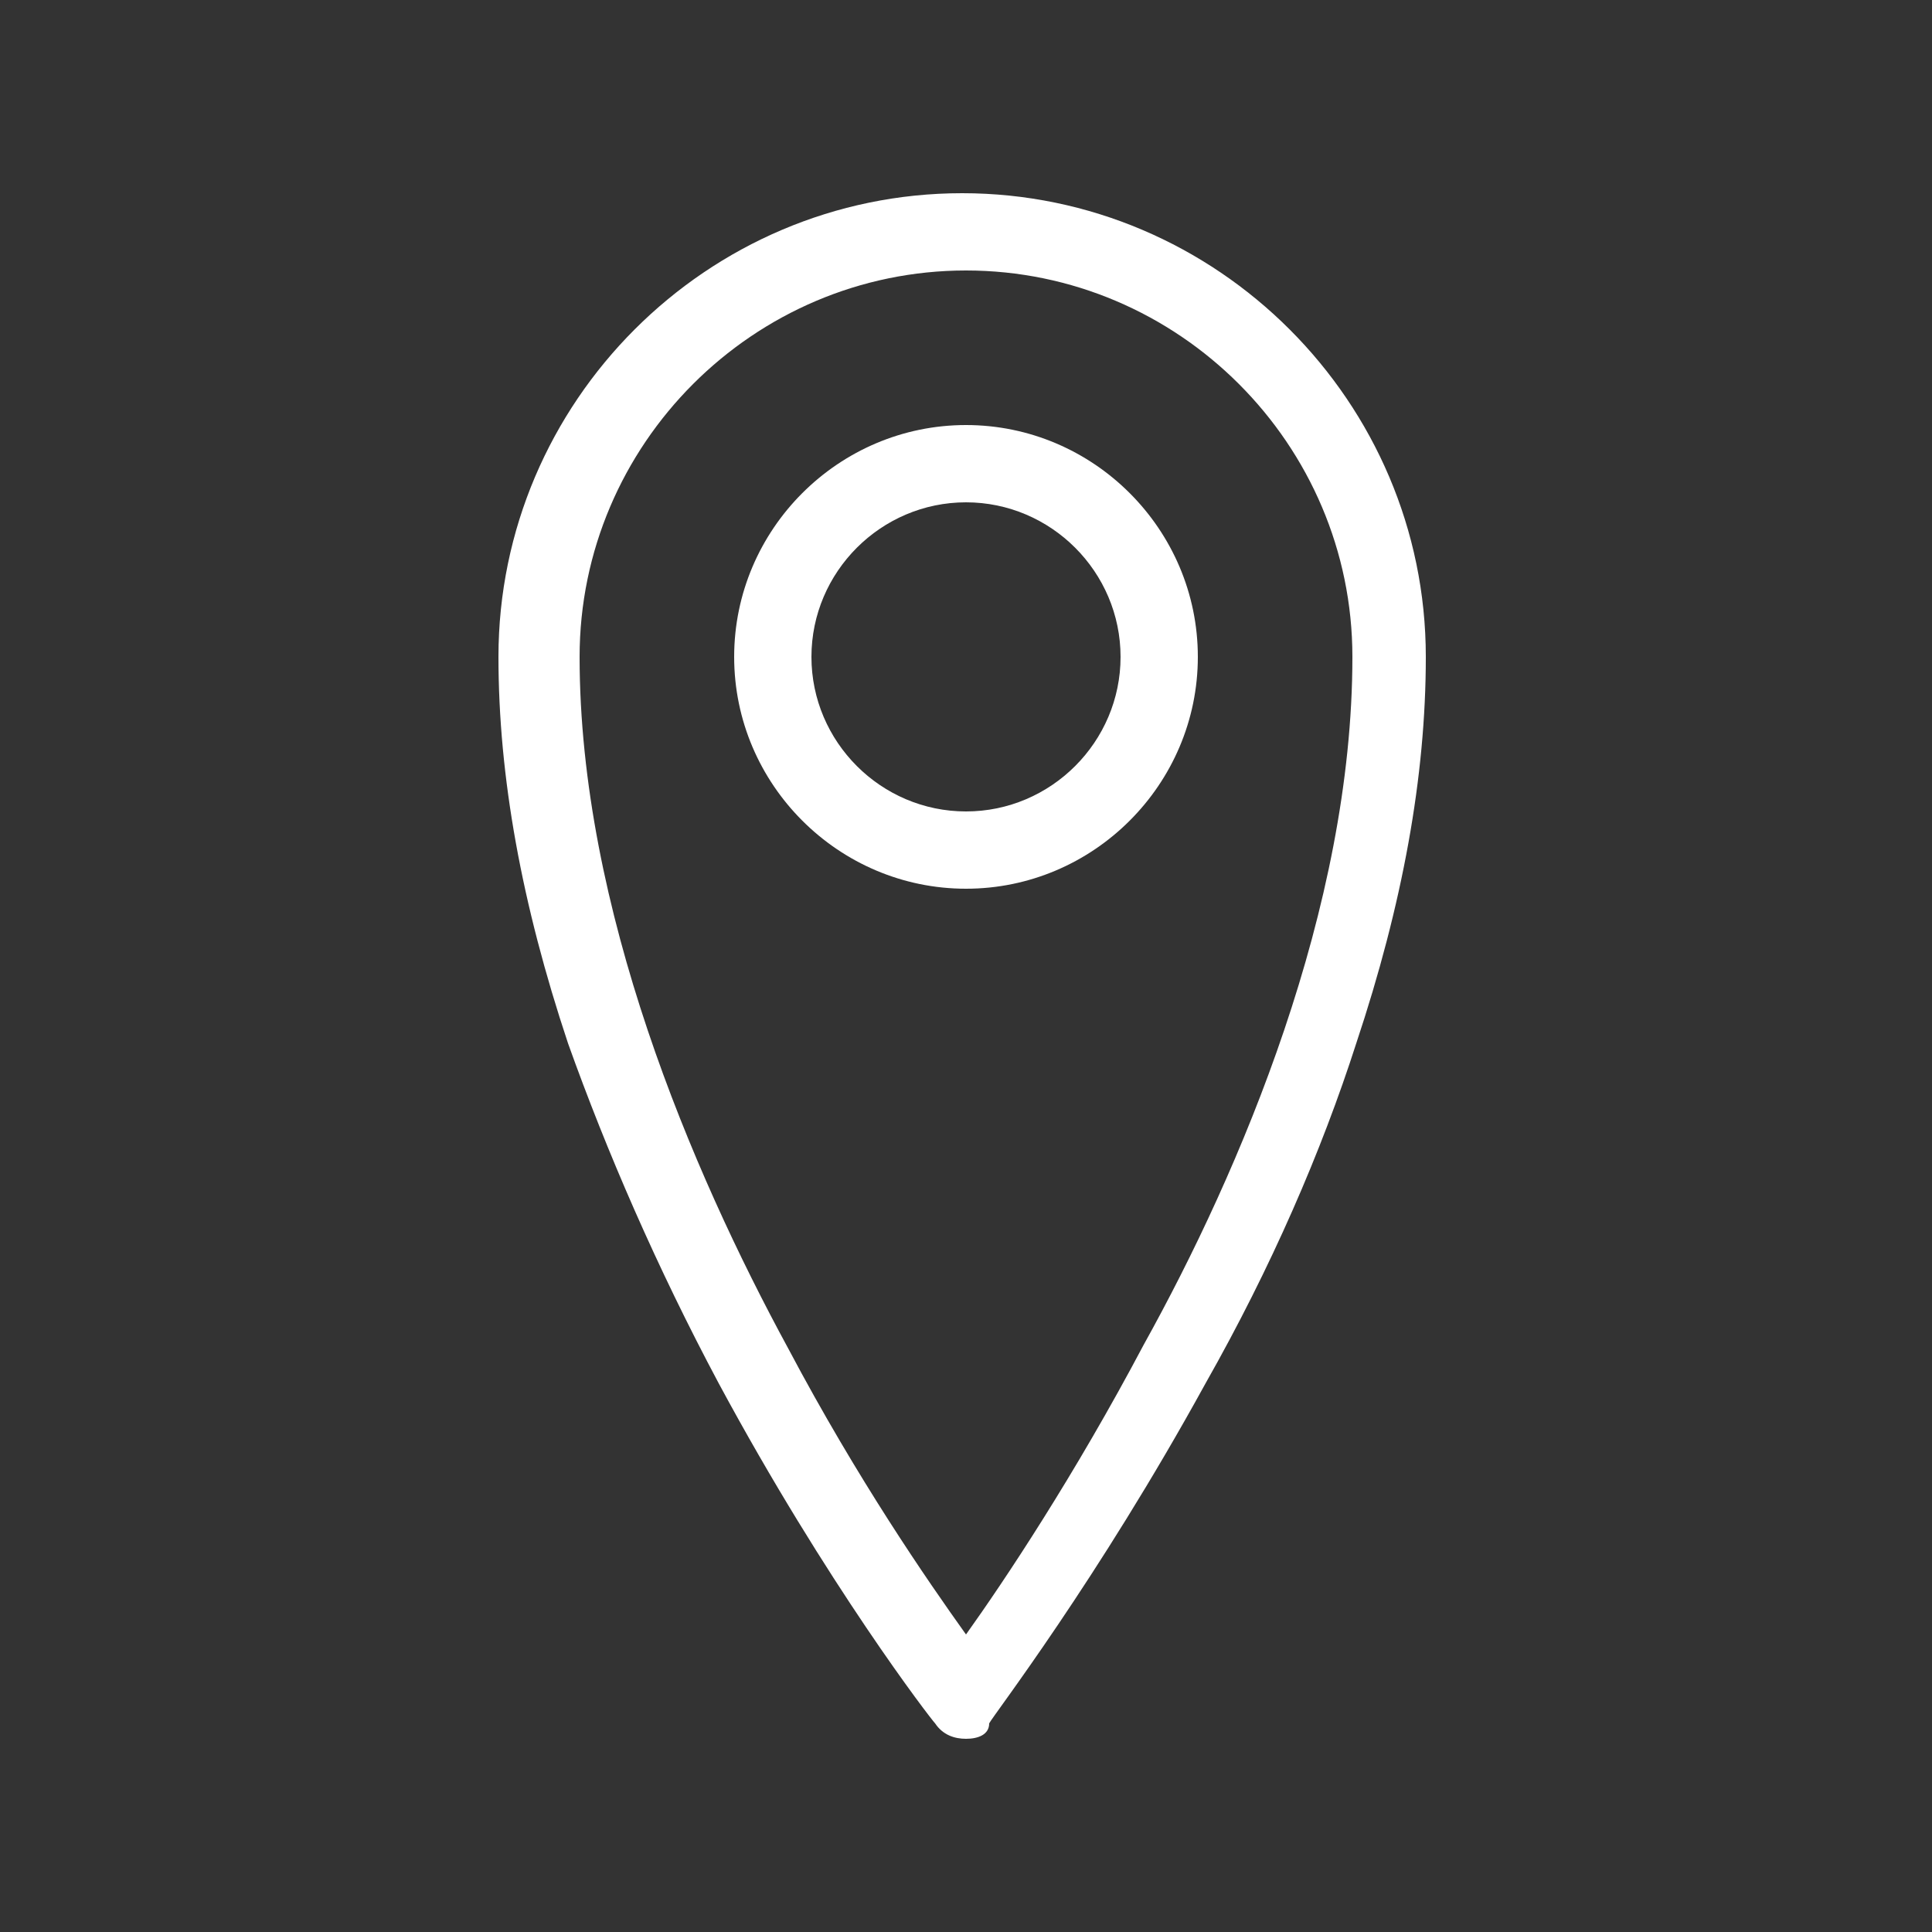
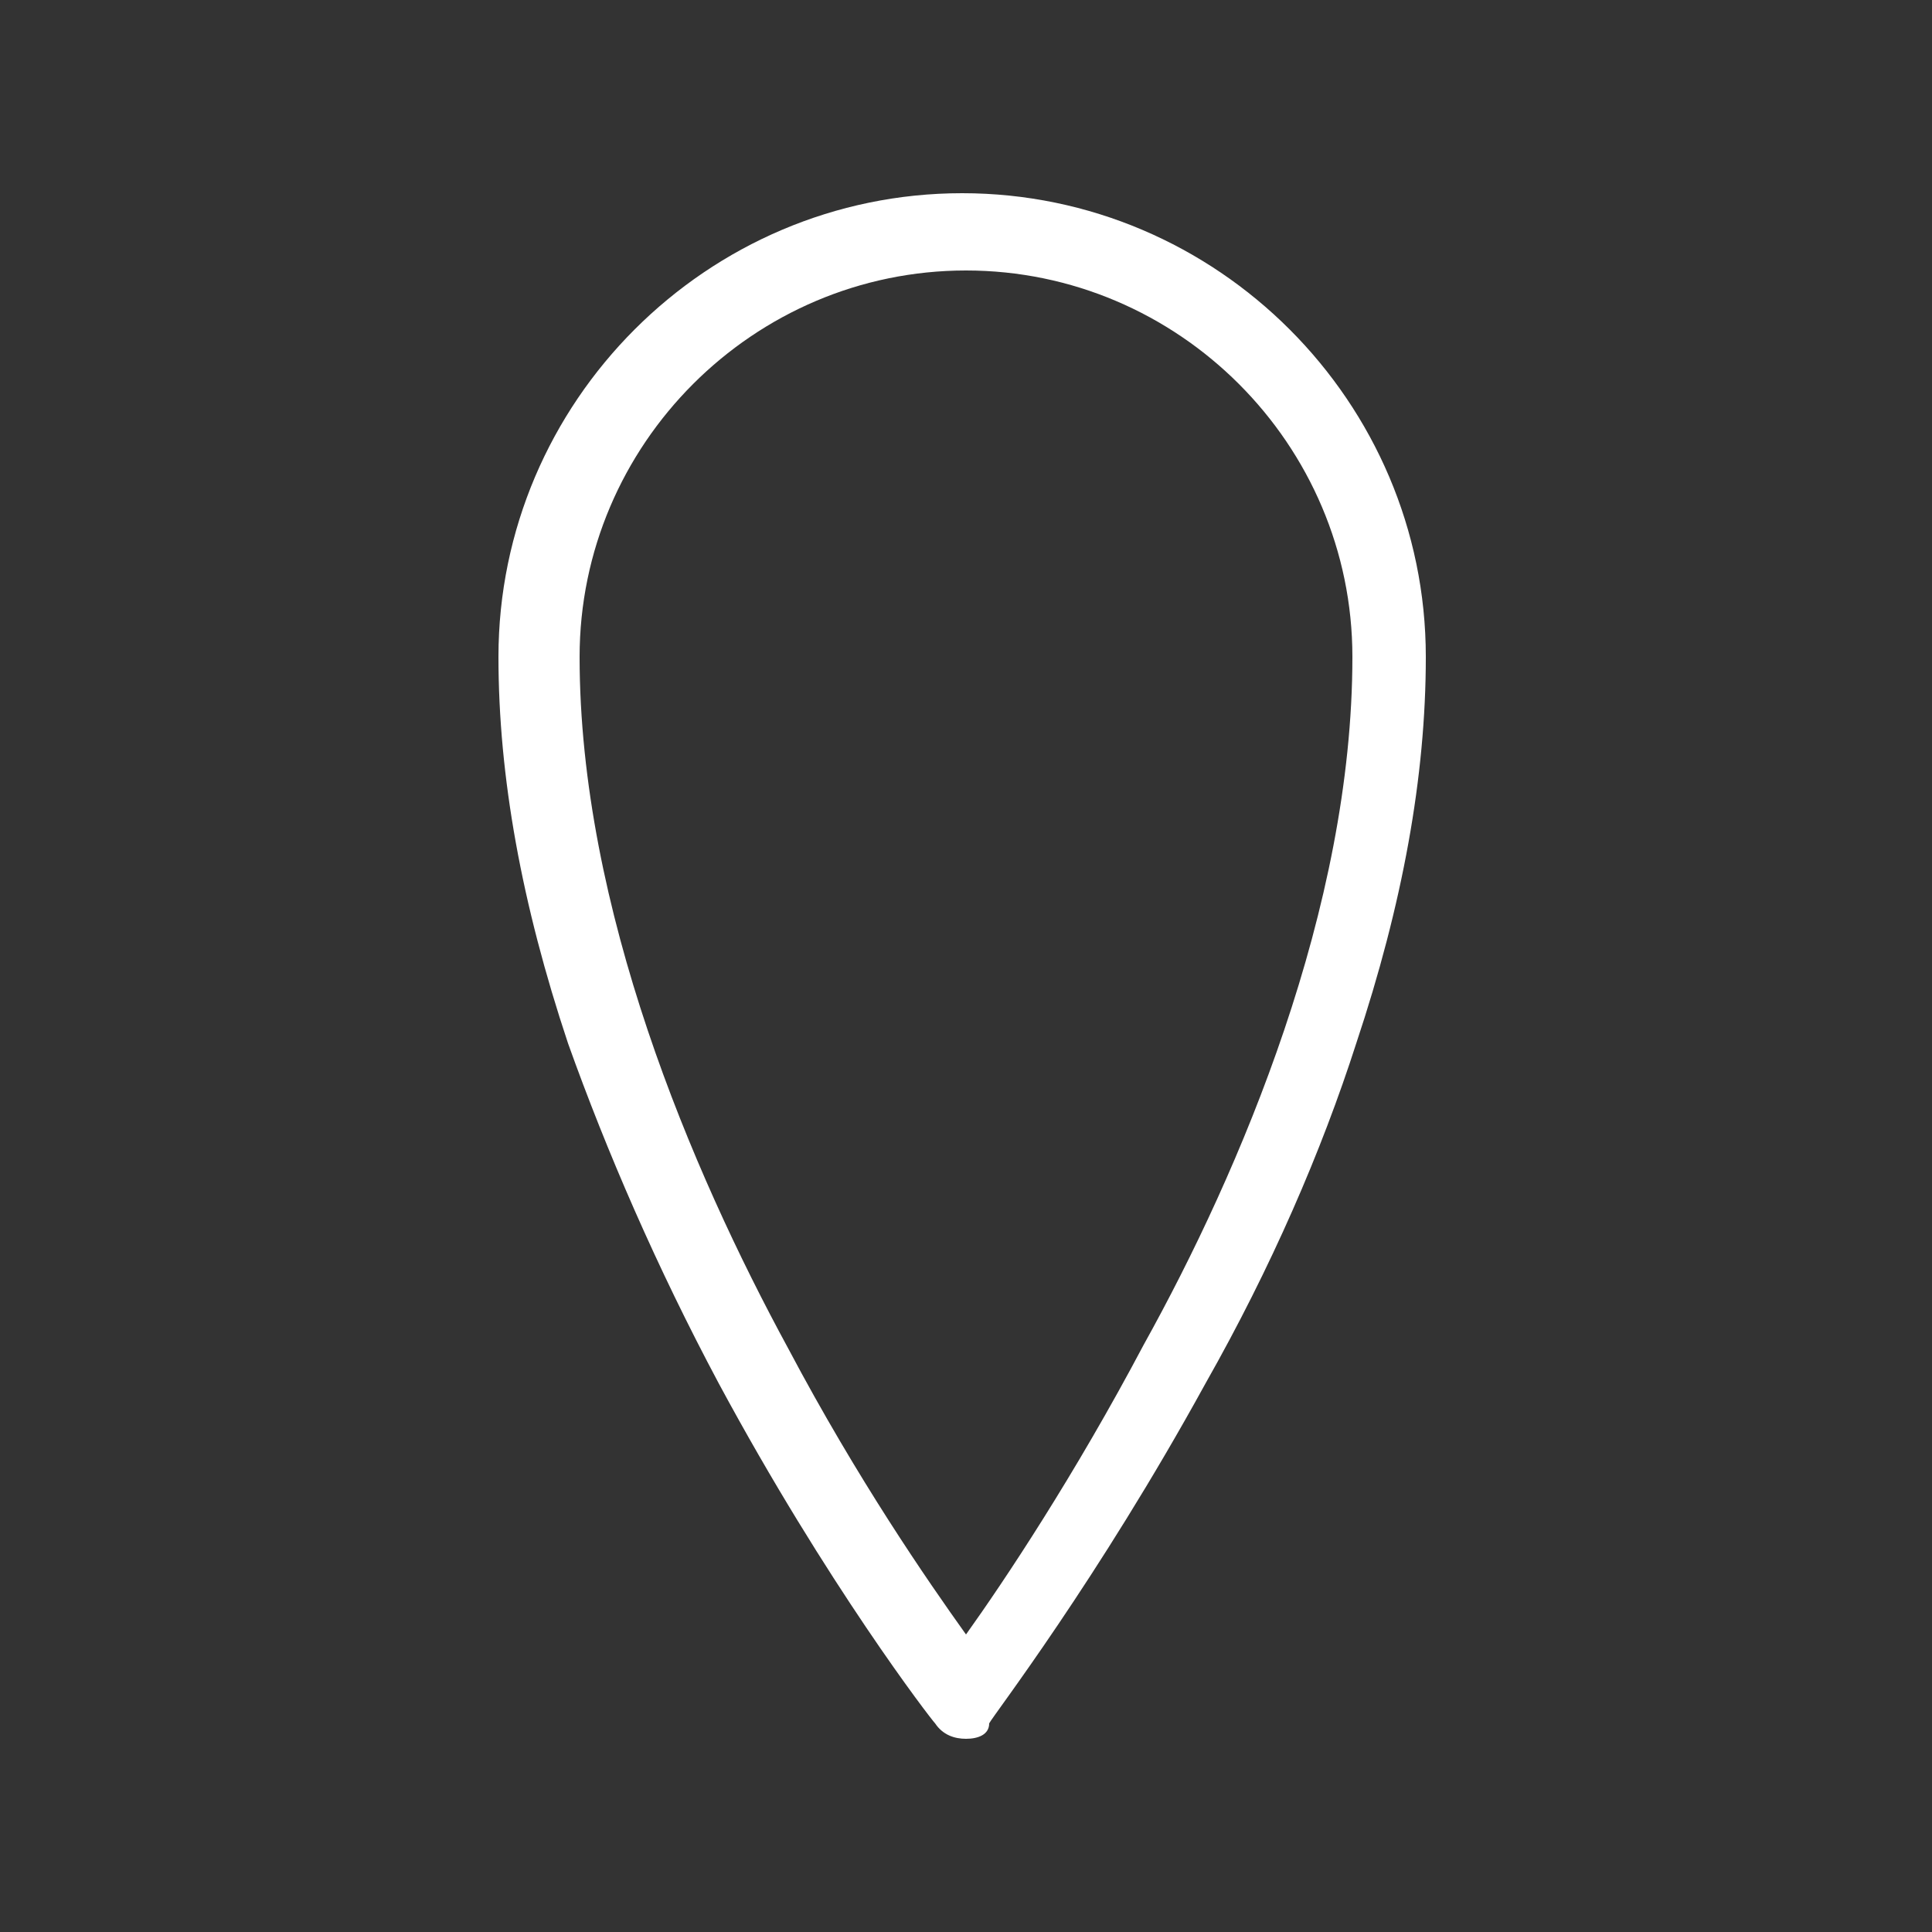
<svg xmlns="http://www.w3.org/2000/svg" version="1.1" id="Ebene_1" x="0px" y="0px" width="50px" height="50px" viewBox="0 0 50 50" style="enable-background:new 0 0 50 50;" xml:space="preserve">
  <rect x="0" y="0" width="50" height="50" fill="#333333" stroke="none" />
  <g>
    <path style="fill:#FFFFFF;" d="M25,45c-0.3,0-0.6-0.1-0.8-0.4c-0.1-0.1-2.8-3.6-5.6-8.8c-1.6-3-2.9-6-3.9-8.8c-1.2-3.6-1.8-6.9-1.8-10   c0-6.6,5.4-12,12-12s12,5.4,12,12c0,3.1-0.6,6.4-1.8,10c-0.9,2.8-2.2,5.8-3.9,8.8c-2.8,5.1-5.5,8.6-5.6,8.8   C25.6,44.9,25.3,45,25,45L25,45z M25,7c-5.5,0-10,4.5-10,10c0,6.5,2.9,13.3,5.4,17.9c1.8,3.4,3.6,6,4.6,7.4c1-1.4,2.8-4.1,4.6-7.5   C32.1,30.3,35,23.5,35,17C35,11.5,30.5,7,25,7z" />
-     <path style="fill:#FFFFFF;" d="M25,23c-3.3,0-6-2.7-6-6c0-3.3,2.7-6,6-6c3.3,0,6,2.7,6,6C31,20.3,28.3,23,25,23z M25,13c-2.2,0-4,1.8-4,4   c0,2.2,1.8,4,4,4c2.2,0,4-1.8,4-4C29,14.8,27.2,13,25,13z" />
  </g>
</svg>